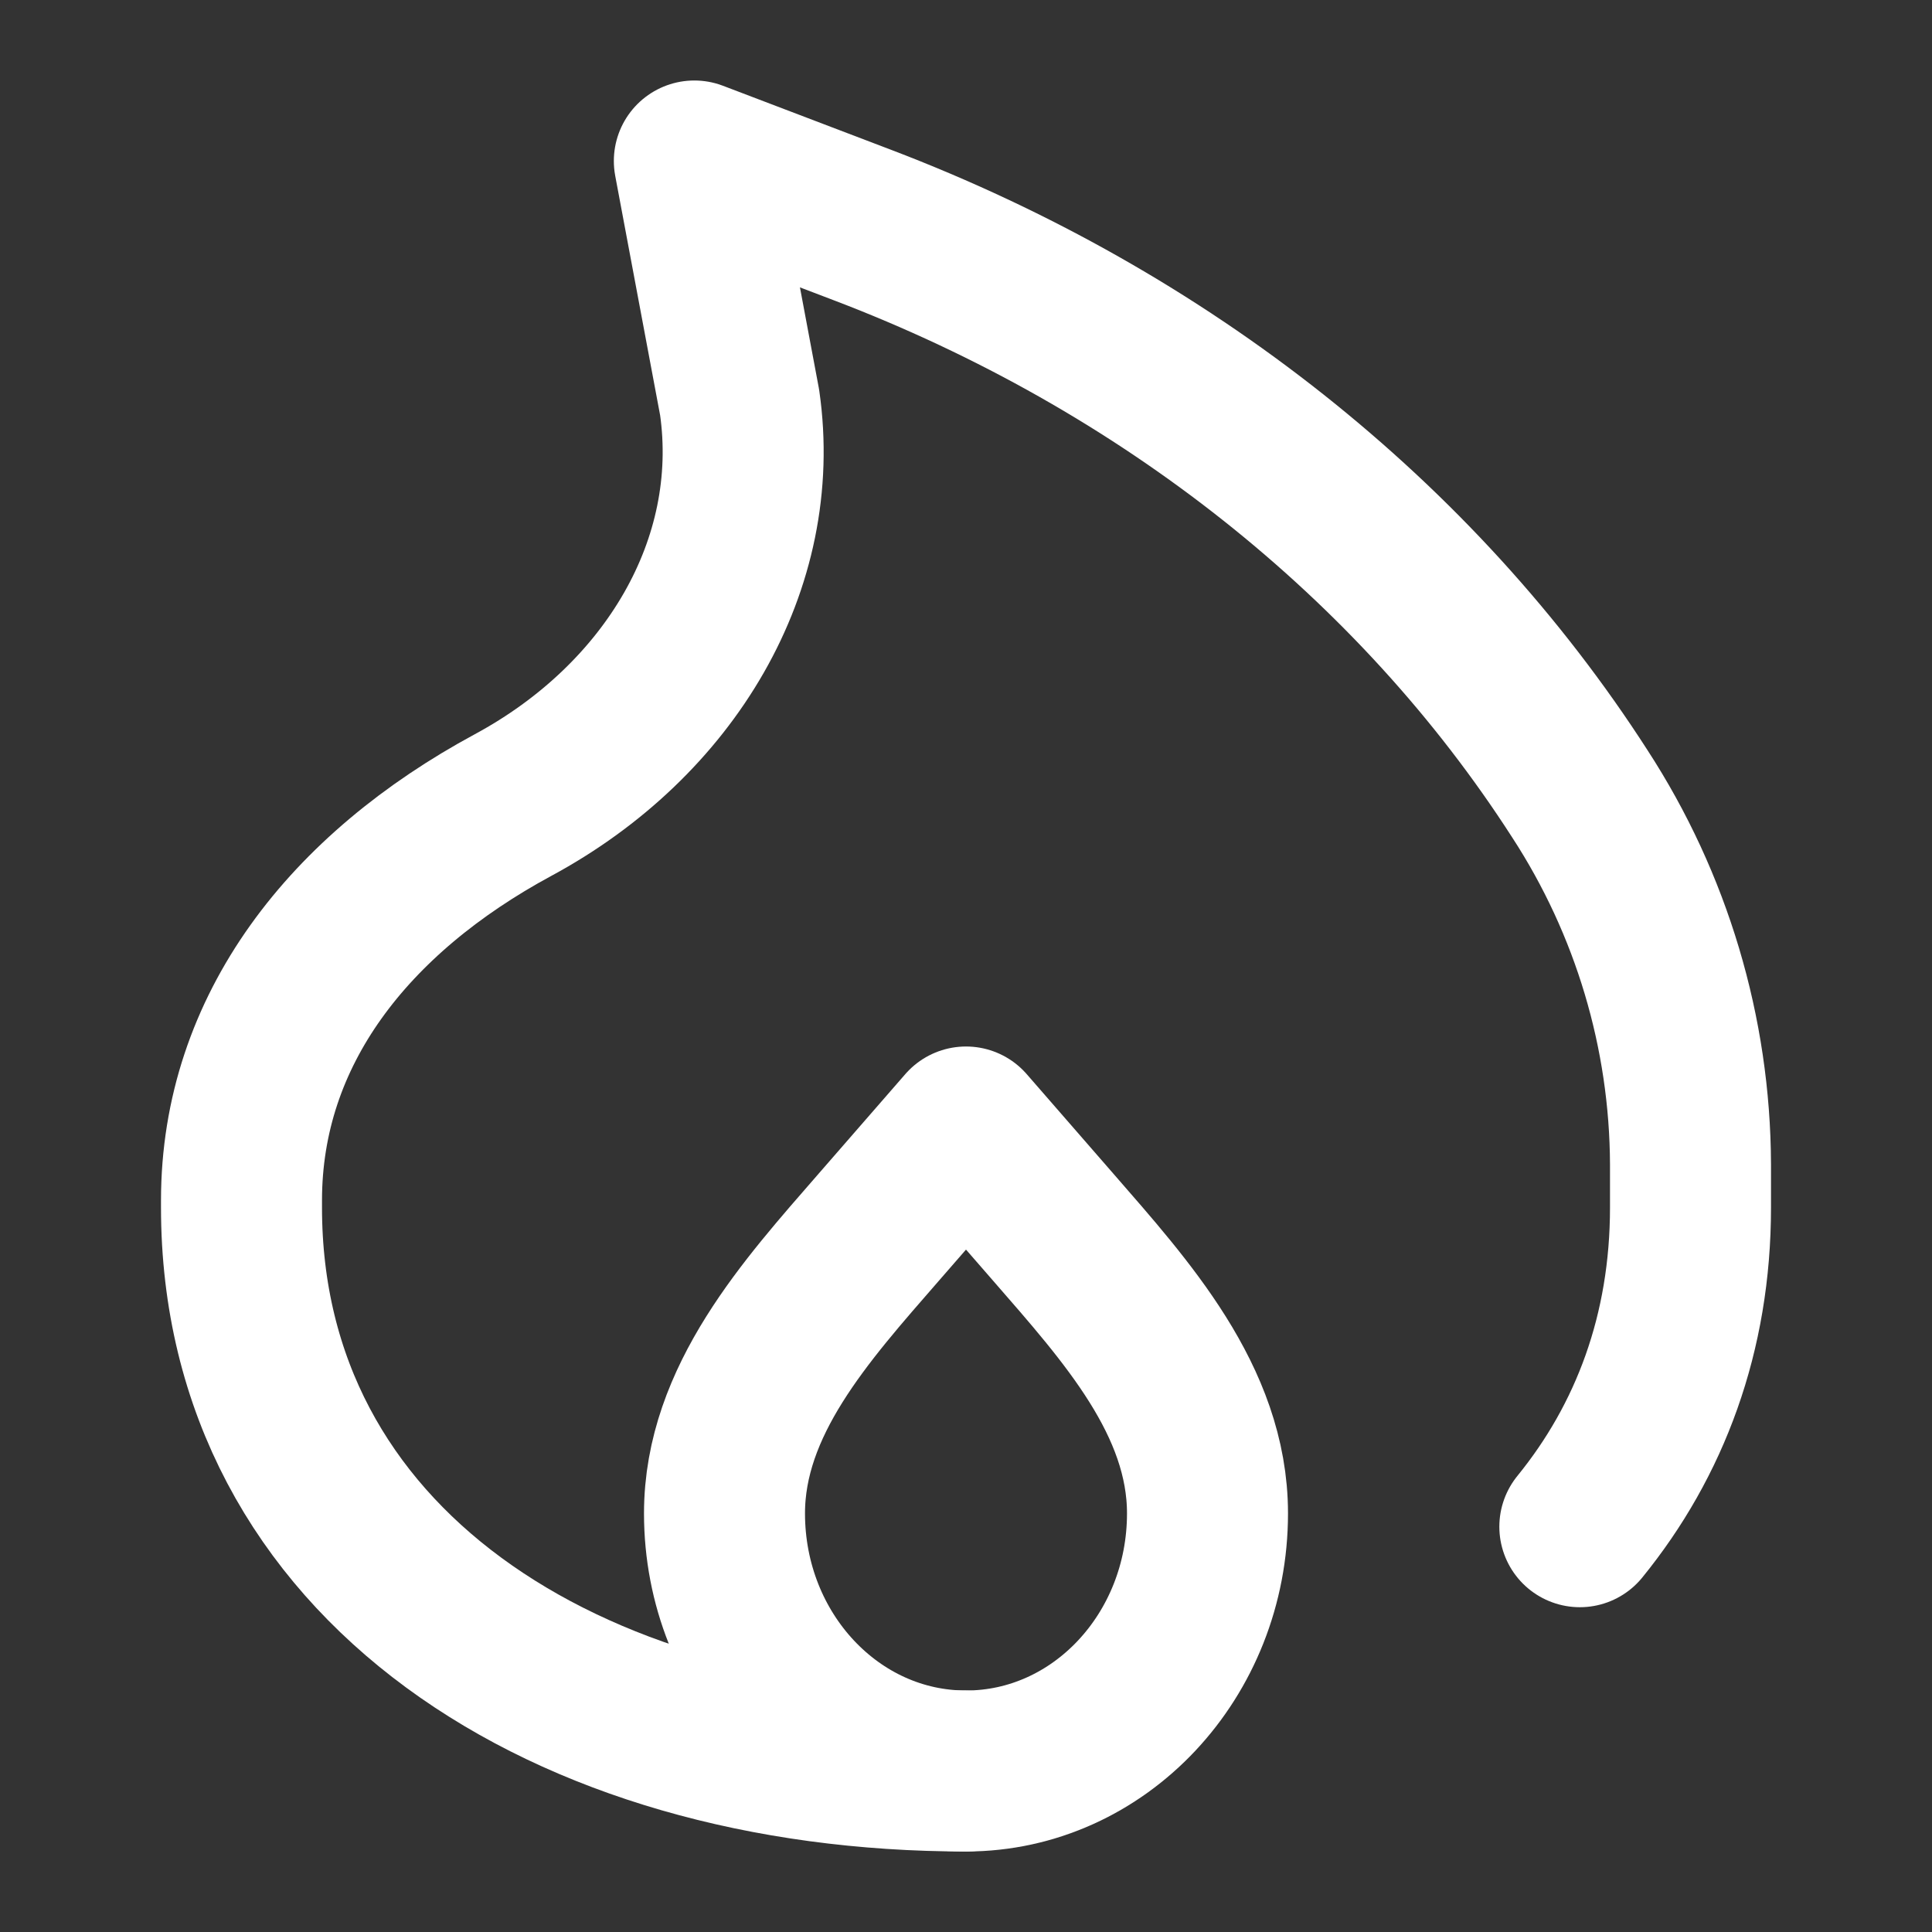
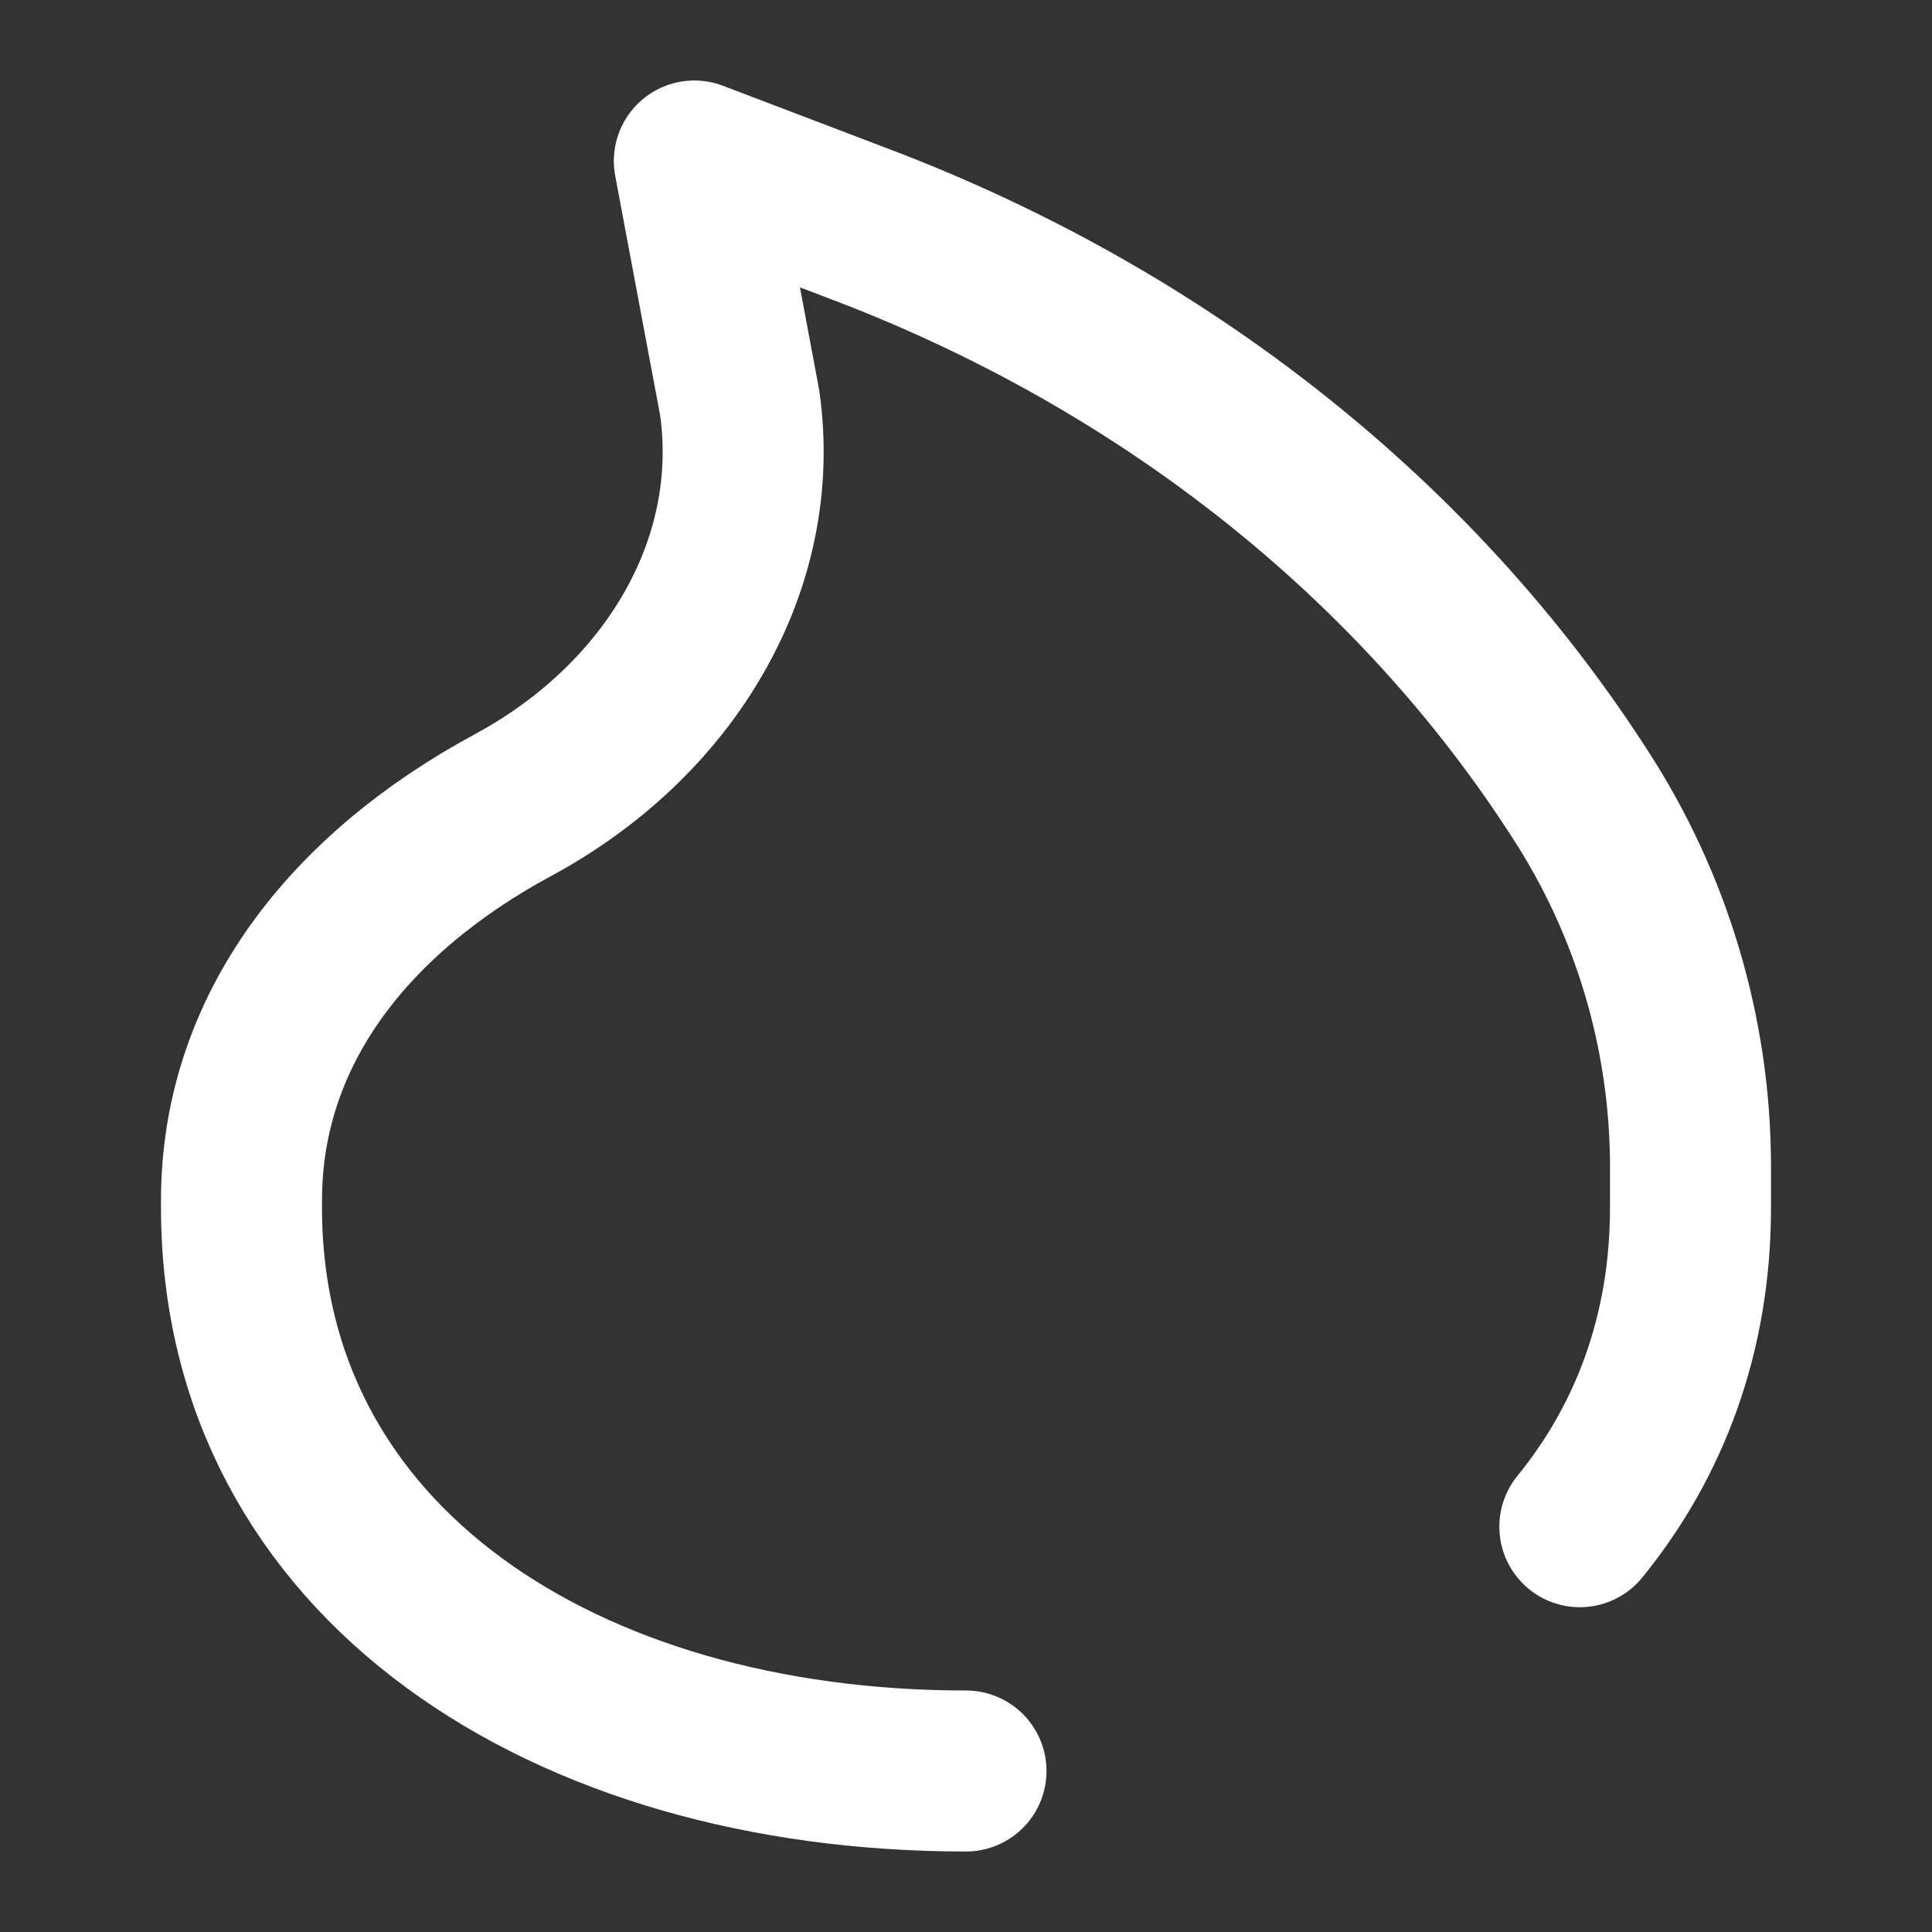
<svg xmlns="http://www.w3.org/2000/svg" width="36" height="36" viewBox="0 0 36 36" fill="none">
  <rect x="0" y="0" width="36" height="36" fill="#333333" stroke="none" />
  <path d="M18 33C10.545 33 4.5 29.127 4.5 22.5V22.368C4.5 19.191 6.507 16.65 9.562 15C12.486 13.422 14.214 10.515 13.782 7.5L12.938 3L16.067 4.192C21.702 6.338 26.395 10.06 29.438 14.791C30.775 16.847 31.491 19.244 31.5 21.696V22.5C31.5 24.843 30.744 26.843 29.438 28.448" stroke="white" stroke-width="3" stroke-linecap="round" stroke-linejoin="round" />
-   <path d="M18 33C15.514 33 13.5 30.851 13.5 28.2C13.5 26.1 15.024 24.419 16.365 22.878L18 21L19.635 22.878C20.976 24.42 22.5 26.1 22.5 28.2C22.5 30.851 20.485 33 18 33Z" stroke="white" stroke-width="3" stroke-linecap="round" stroke-linejoin="round" />
</svg>